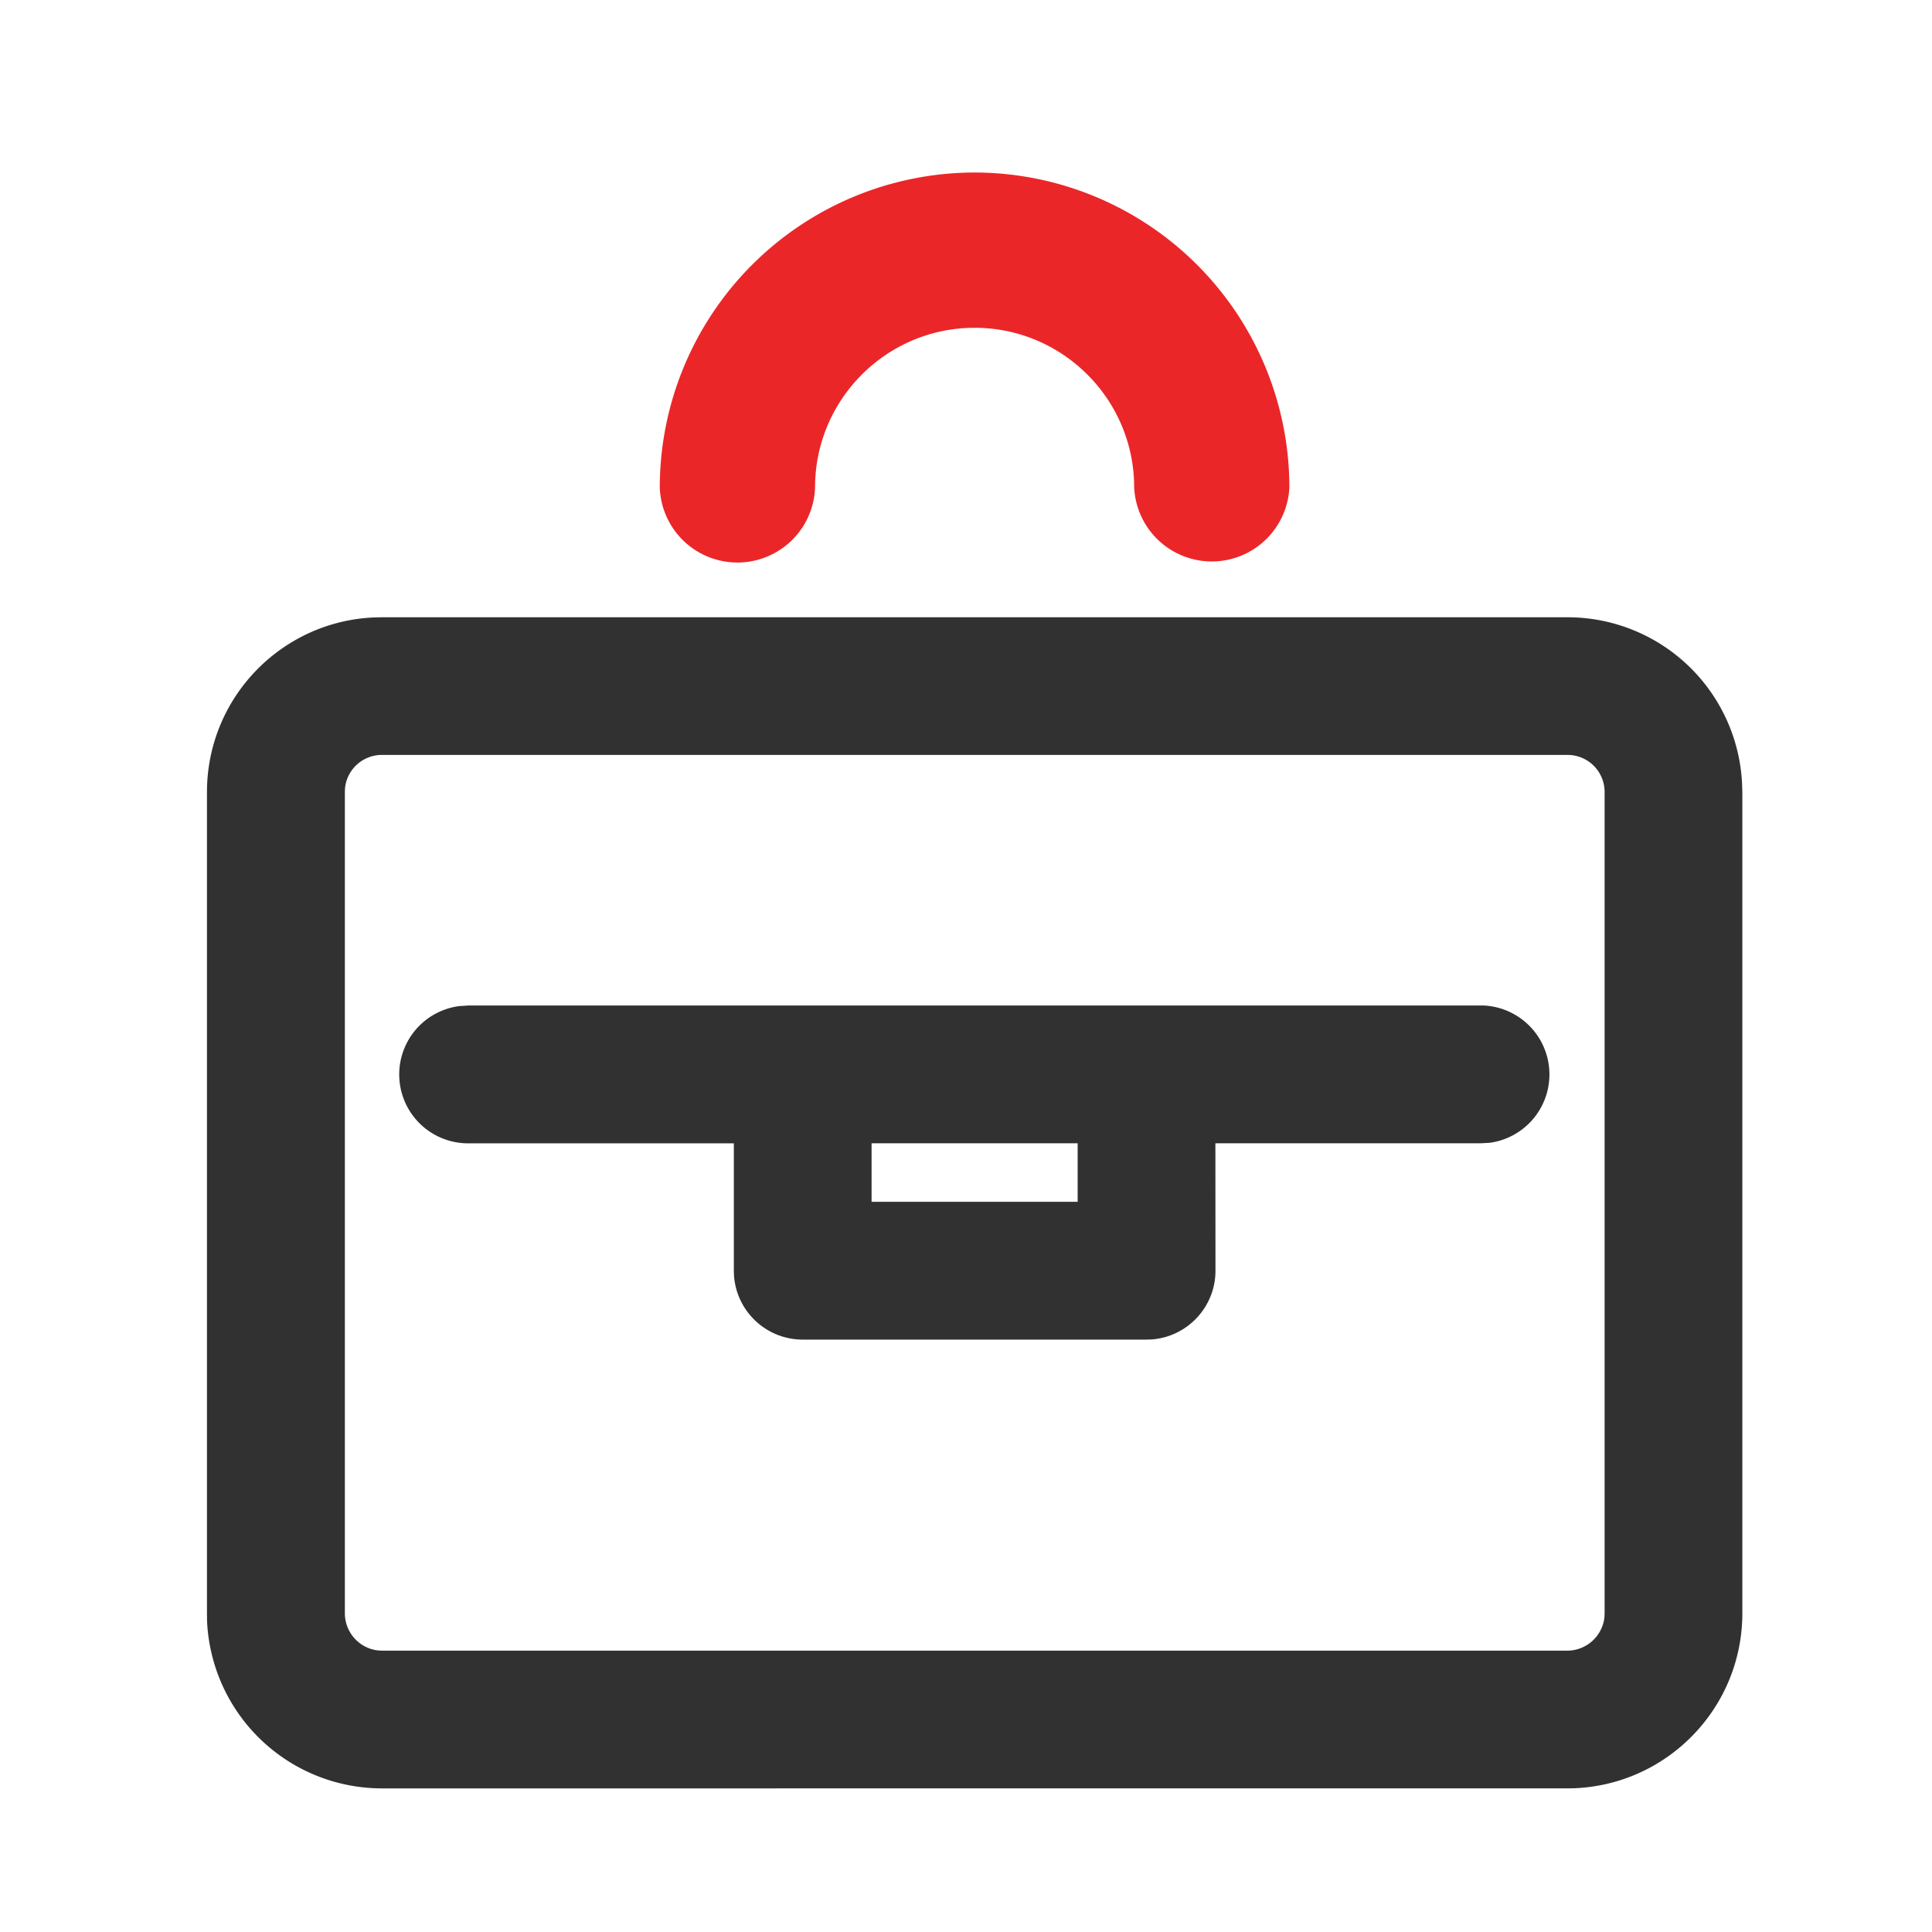
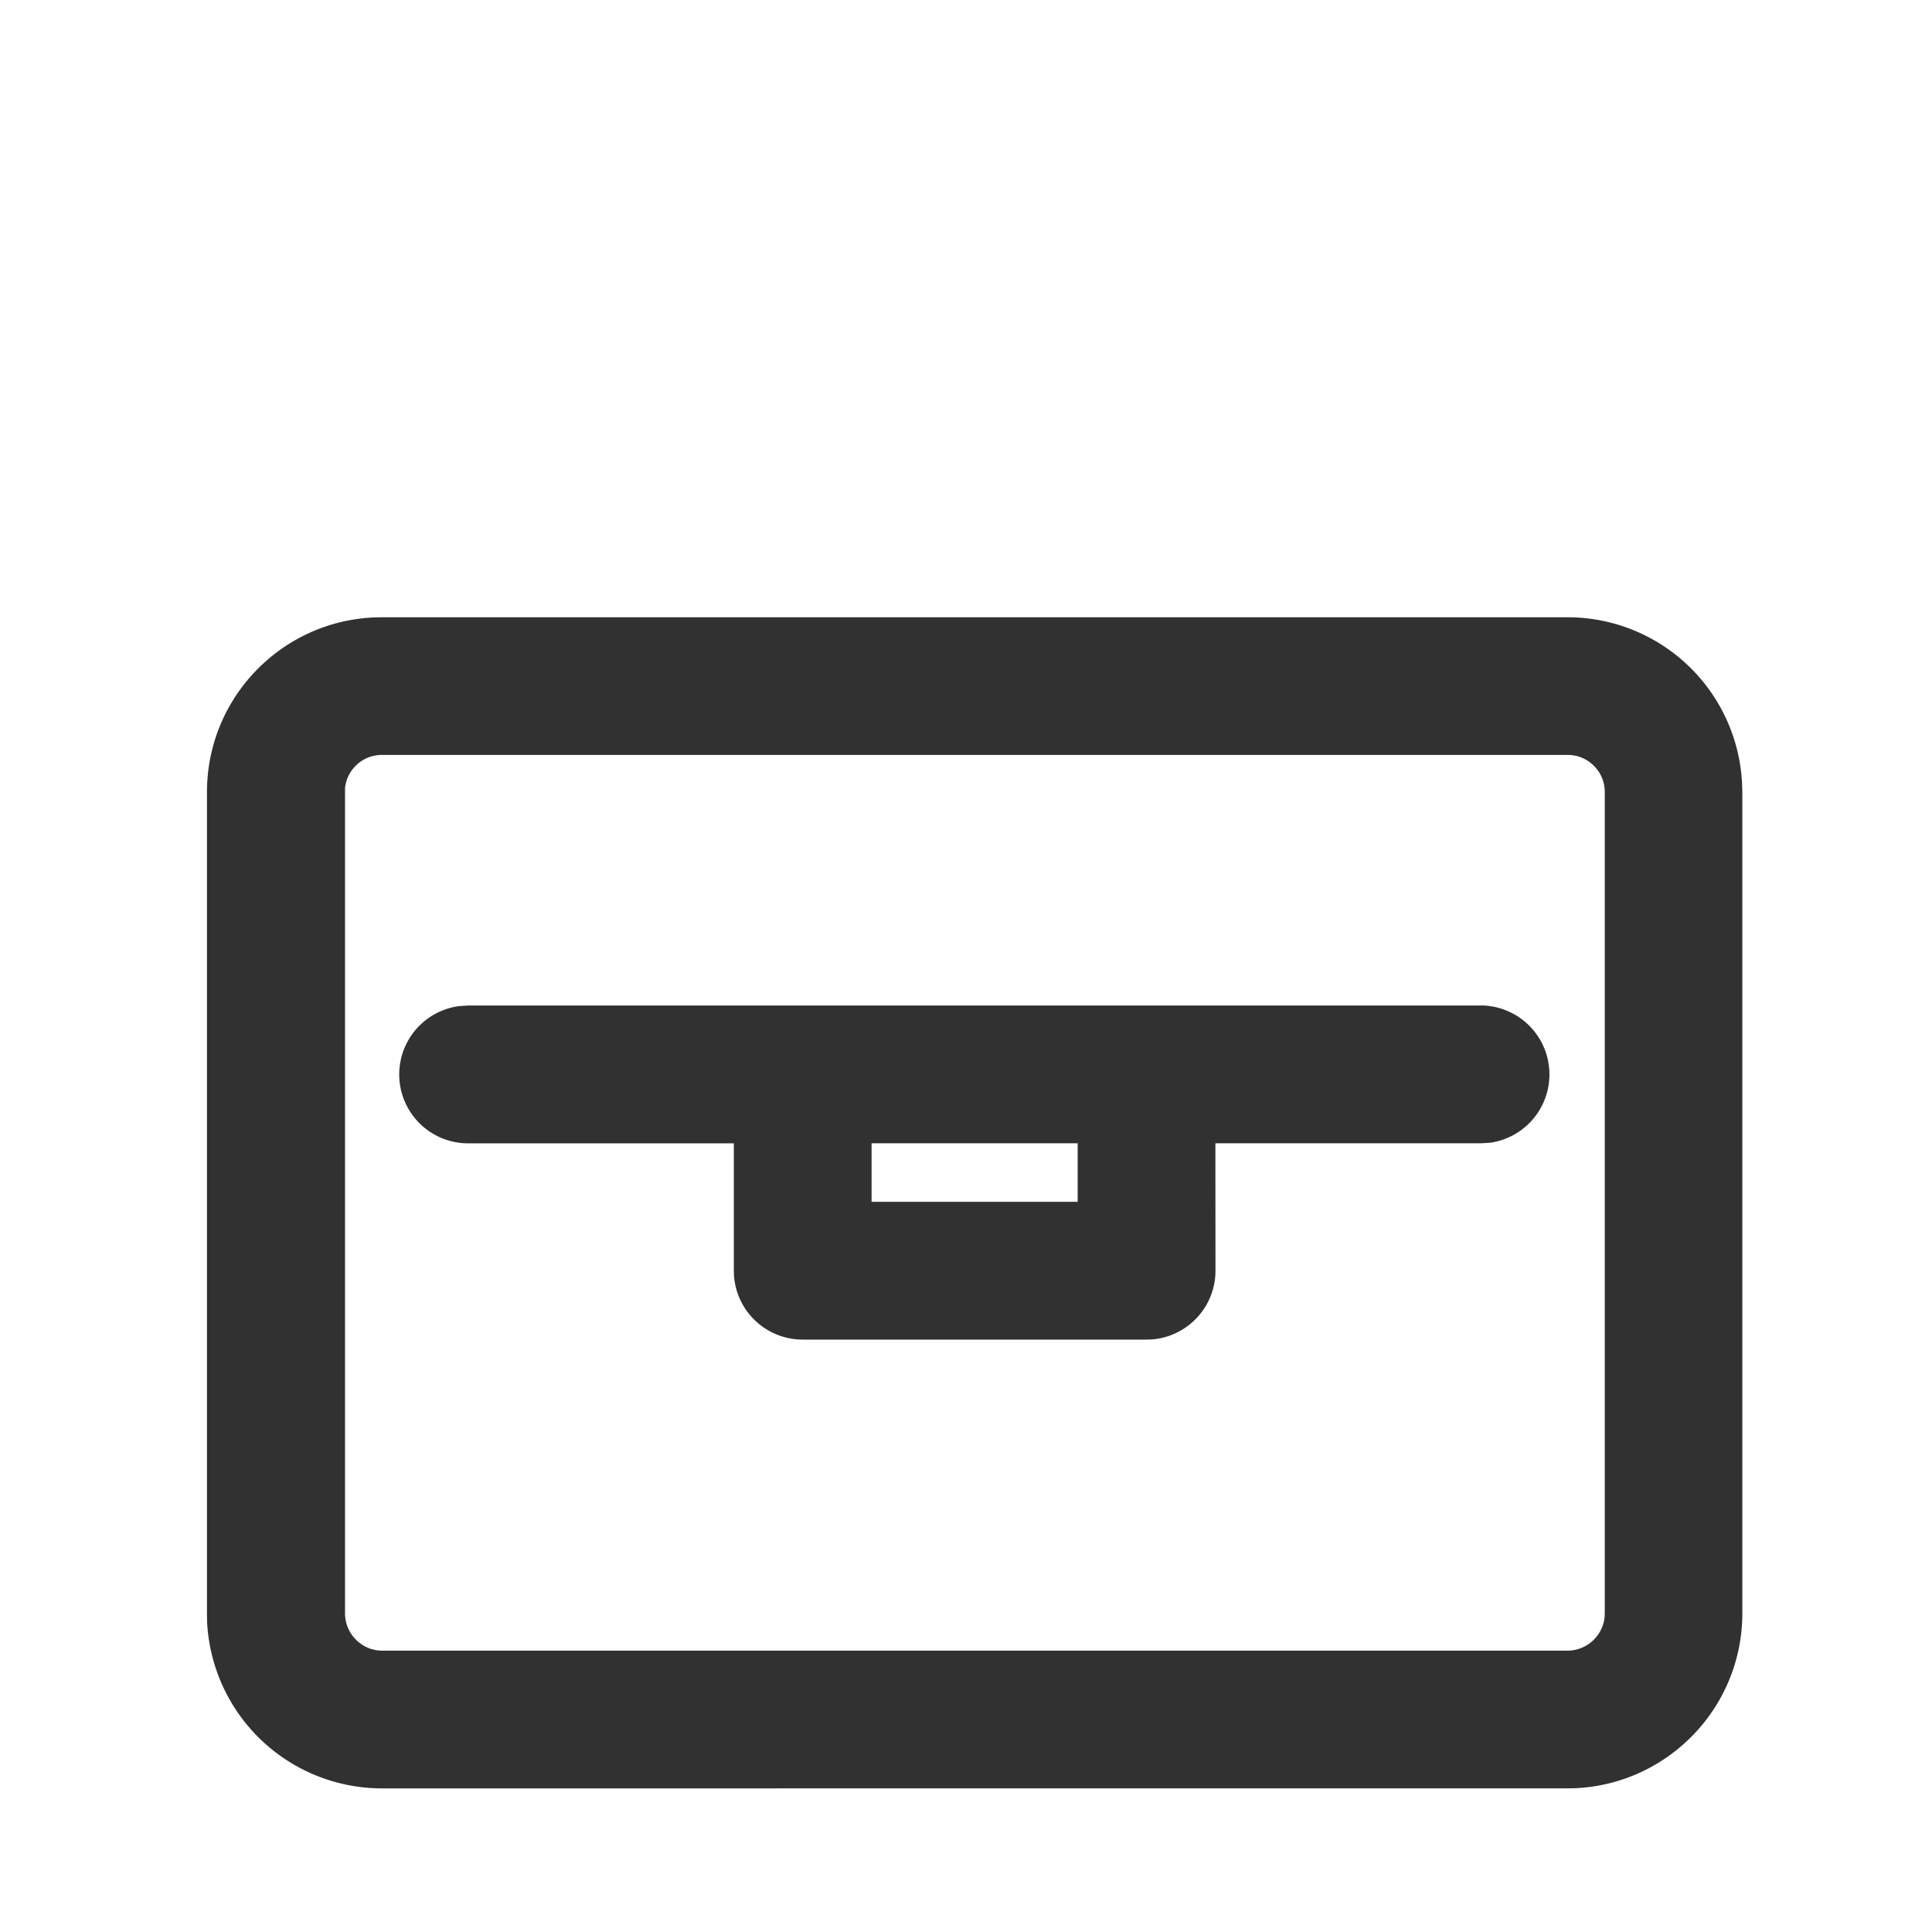
<svg xmlns="http://www.w3.org/2000/svg" width="24" height="24">
  <g fill="none" fill-rule="evenodd">
-     <path fill="#313131" d="M19.471 7.668a2.17 2.17 0 012.17 2.077l.003.094V20.04c0 1.168-.92 2.122-2.078 2.174l-.094.002H4.741a2.176 2.176 0 01-2.169-2.082l-.001-.094V9.84c0-1.169.922-2.121 2.077-2.17l.094-.002h14.73zm0 1.71H4.743a.46.46 0 00-.457.411l-.002.05V20.04c0 .239.18.436.41.462l.05.003h14.727a.466.466 0 00.46-.414l.002-.05V9.838a.46.46 0 00-.46-.46zM18.4 12.49a.857.857 0 01.107 1.706l-.107.006h-3.302l.001 1.583c0 .452-.35.821-.792.854l-.064.002H9.972a.856.856 0 01-.854-.792l-.002-.064v-1.582H5.814a.856.856 0 01-.108-1.705l.108-.007h12.585zm-5.012 1.712h-2.561v.727h2.56v-.727z" />
-     <path fill="#EB2629" d="M12.107 2.143a3.914 3.914 0 013.91 3.91.965.965 0 01-1.928.001c0-1.093-.889-1.982-1.982-1.982s-1.982.889-1.982 1.982a.965.965 0 01-1.929 0 3.915 3.915 0 013.911-3.911z" />
+     <path fill="#313131" d="M19.471 7.668a2.17 2.17 0 012.17 2.077l.003.094V20.04c0 1.168-.92 2.122-2.078 2.174l-.094.002H4.741a2.176 2.176 0 01-2.169-2.082l-.001-.094V9.84c0-1.169.922-2.121 2.077-2.17l.094-.002h14.73zm0 1.71H4.743a.46.46 0 00-.457.411V20.04c0 .239.18.436.41.462l.05.003h14.727a.466.466 0 00.46-.414l.002-.05V9.838a.46.46 0 00-.46-.46zM18.4 12.49a.857.857 0 01.107 1.706l-.107.006h-3.302l.001 1.583c0 .452-.35.821-.792.854l-.064.002H9.972a.856.856 0 01-.854-.792l-.002-.064v-1.582H5.814a.856.856 0 01-.108-1.705l.108-.007h12.585zm-5.012 1.712h-2.561v.727h2.56v-.727z" />
  </g>
</svg>